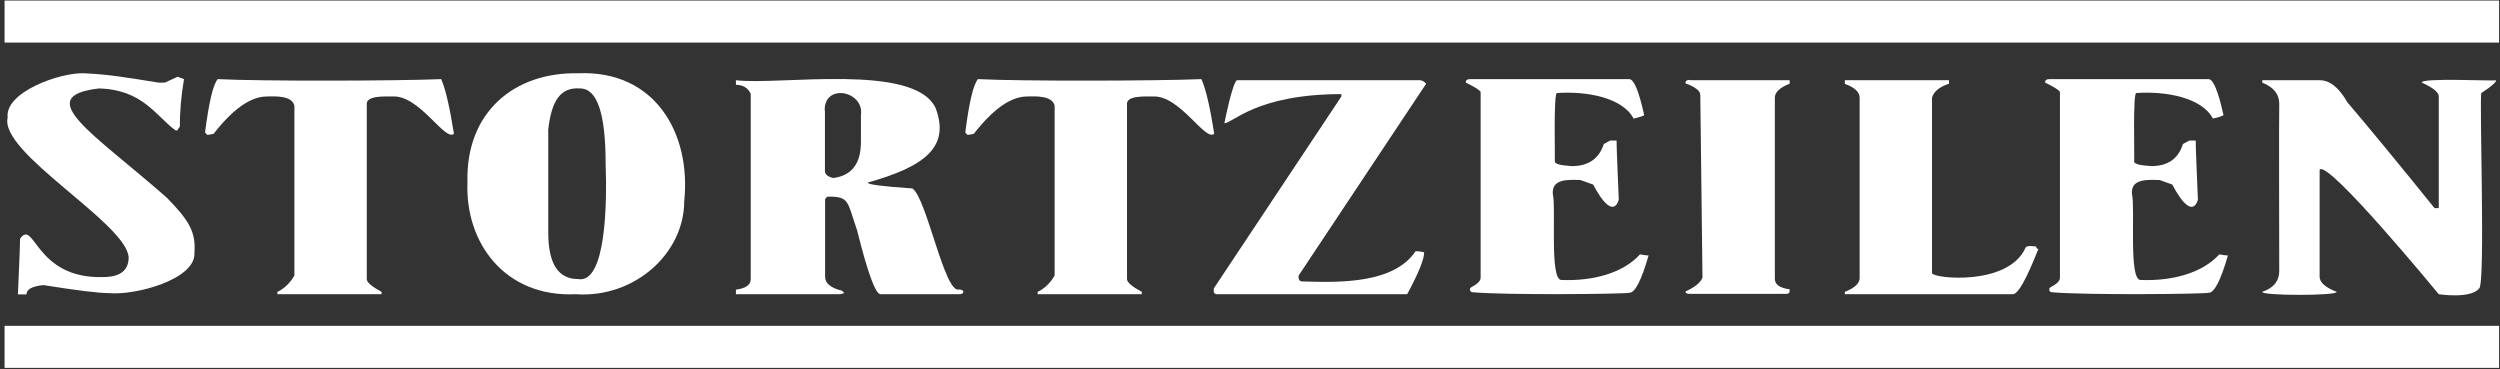
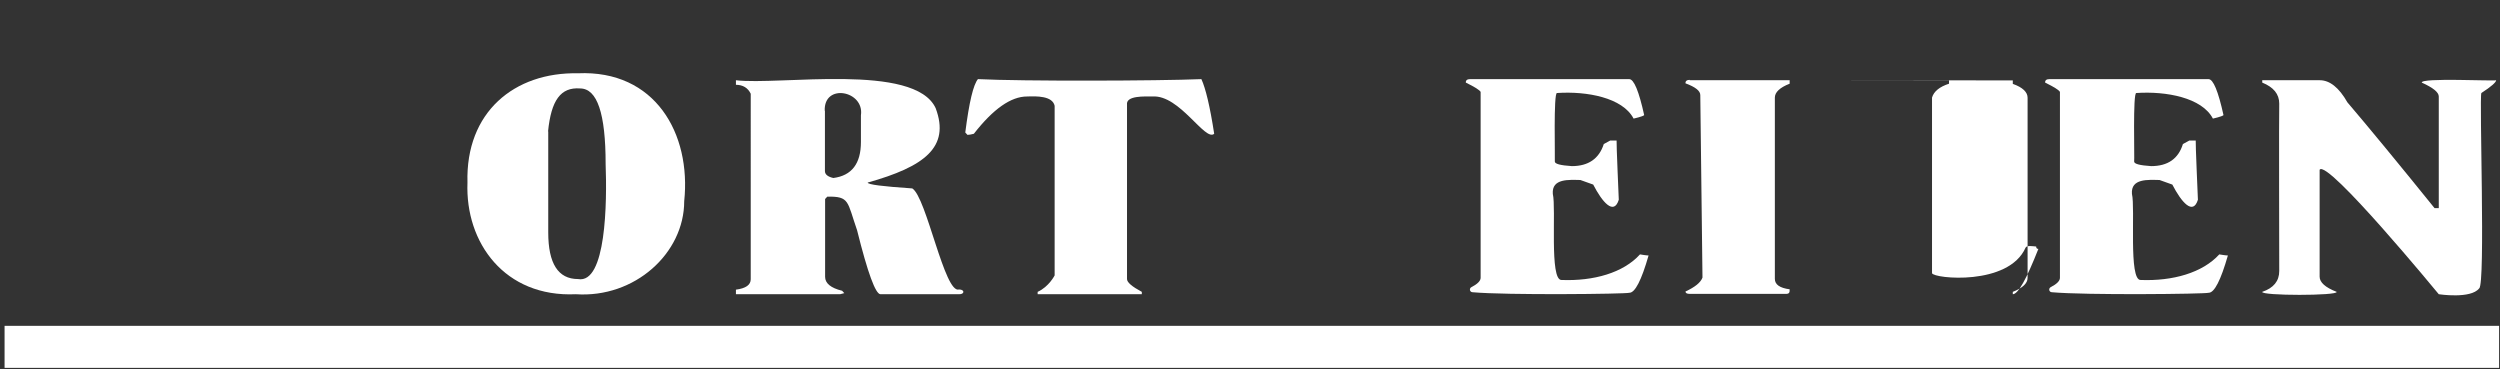
<svg xmlns="http://www.w3.org/2000/svg" id="Layer_1" viewBox="0 0 1368 202">
  <rect x="0" y="0" width="1368" height="202" fill="#333333" stroke="none" />
  <defs>
    <style>      .st0 {        fill: #fff;      }    </style>
  </defs>
-   <path class="st0" d="M46,40.1c13.1.6,21.5,2,40.7,5.1h3.5l7-3.2,3.5,1.3c-1.6,9.2-2.3,17.9-2.3,26.1-.8.8-1.2,1.5-1.2,1.9h-1.2c-10.7-7.8-17.9-22.3-41.9-22.9-37.1,4.4-2.9,24.5,37.2,59.8,12.3,12.5,15.9,18.9,15.1,29.9,1.1,14.8-32.4,23.6-46.5,22.3-6,0-18-1.5-36.1-4.4-6.2.6-9.3,2.3-9.3,5.1h-4.7c.8-17.9,1.2-28.1,1.2-30.5,7.9-11.2,8.1,22.1,45.4,21,9.3,0,14-3.6,14-10.8C69.2,122-.6,83.6,4.2,64.3c-1.7-13.9,28.8-24.8,41.9-24.2h0Z" />
  <path class="st0" d="M316.2,40.1c42.3-1.9,62.1,33,58.2,70,0,28.5-27.1,53.1-59.3,50.9-38.9,1.8-60.6-28.2-59.3-61.1-1.1-38.5,25.6-60.5,60.5-59.8h0ZM300,71.9v55.3c0,17,5.4,25.5,16.3,25.5,15.4,2.8,15.9-42.1,15.1-63,0-27.6-4.6-41.3-14-41.3-10.6-.8-15.8,6.5-17.5,23.5Z" />
  <path class="st0" d="M402.6,43.9c23.8,2.9,97.9-9.7,109.4,15.3,8,21.4-6.2,32-37.2,40.7,0,1.1,8.1,2.1,24.4,3.2,7.8,4.8,17.7,58,25.6,55.3,3.2,0,3.1,2.7,0,2.6h-43c-2.7,0-7-11.7-12.8-35-5.5-15.8-4-18.6-16.3-18.4l-1.2,1.3v42.6c0,3.5,3.1,6.1,9.3,7.6l1.2,1.3-2.3.6h-57v-2.5c5.4-.7,8.1-2.6,8.1-5.7V51.3c-1.5-3.2-4.3-4.9-8.1-4.9v-2.5ZM451.4,60.6v33c0,1.8,1.5,3.1,4.6,3.8,10.1-1.3,15.1-7.9,15.1-19.7v-14.6c2-13.5-20.5-17.8-19.8-2.4h0Z" />
  <path class="st0" d="M535.2,43.3c23.9,1.2,98.2,1,122.2,0,2.3,5,4.7,14.9,7,29.9-4.9,4.5-18.9-21.4-33.7-20.4-4.3,0-14.7-.6-14,4.5v95.4c0,1.8,2.7,4.1,8.1,7v1.3h-57v-1.3c6.2-2.8,9.3-9,9.3-9V57.9c-1.2-5.5-10-5.3-15.1-5.1-8.8,0-18.5,6.8-29.1,20.4-1.5.4-2.7.6-3.5.6l-1.2-1.3c2.1-16.5,4.4-26.3,7-29.3h0Z" />
-   <path class="st0" d="M119.2,43.3c23.9,1.2,98.2,1,122.2,0,2.3,5,4.6,14.9,7,29.9-4.9,4.5-18.9-21.4-33.7-20.4-4.3,0-14.7-.6-14,4.5v95.4c0,1.8,2.7,4.1,8.1,7v1.3h-57v-1.3c6.2-2.8,9.3-9,9.3-9V57.9c-1.2-5.5-9.9-5.3-15.1-5.1-8.8,0-18.5,6.8-29.1,20.4-1.6.4-2.7.6-3.5.6l-1.2-1.3c2.1-16.5,4.4-26.3,7-29.3Z" />
-   <path class="st0" d="M676.8,43.9h100.1c1.2,0,2.3.6,3.5,1.9l-69.8,105c-.1,1.6,0,3.3,2.3,3.2,20.8.7,49.8,1.1,61.7-16.5,1.2-.1,3.5.2,4.7.6,0,3.8-3.1,11.4-9.3,22.9h-103.5c-2.8.1-2.3-1.5-2.3-3.2l69.8-105v-1.3c-46.7,0-59.8,16.2-64,15.9,0-.4,4.7-23.5,7-23.5h0Z" />
  <path class="st0" d="M924.6,43.9h54.7v1.9c-5.4,2.1-8.1,4.7-8.1,7.6v99.2c0,3.1,2.7,5,8.1,5.7,0,1.6,0,2.6-2.3,2.5h-52.4c-1.5,0-2.3-.4-2.3-1.3,5.2-2.4,8.3-4.9,9.3-7.6l-1.2-99.9c0-2.3-2.7-4.4-8.1-6.4-.1-1.3.8-1.9,2.3-1.9h0Z" />
-   <path class="st0" d="M1009.5,43.9h57v1.9c-5.2,1.7-8.3,4.2-9.3,7.6v96.1c1,3,41.9,7.1,51.2-14,.6-1.4,4.4-.7,5.8-.6,0,.9.4,1.3,1.2,1.3-6.5,16.5-11.1,24.8-14,24.8h-91.9v-1.3c5.4-2.1,8.1-4.7,8.1-7.6V53.5c0-3.1-2.7-5.7-8.1-7.6v-1.9h0Z" />
+   <path class="st0" d="M1009.5,43.9h57v1.9c-5.2,1.7-8.3,4.2-9.3,7.6v96.1c1,3,41.9,7.1,51.2-14,.6-1.4,4.4-.7,5.8-.6,0,.9.4,1.3,1.2,1.3-6.5,16.5-11.1,24.8-14,24.8v-1.3c5.4-2.1,8.1-4.7,8.1-7.6V53.5c0-3.1-2.7-5.7-8.1-7.6v-1.9h0Z" />
  <path class="st0" d="M1121.2,43.3h87.3c2.6,0,5.3,6.6,8.2,19.7-.8.8-5.8,1.9-5.8,1.9-6-11.5-25.6-15.1-41.9-14-2-.4-.9,36.2-1.2,37.5,0,1.3,3.1,2.1,9.3,2.5,9.1,0,14.9-4,17.4-12.1l3.5-1.9h3.5c-.2.1,1.2,32.4,1.2,32.4-2.7,8.7-9,1.4-14-8.3l-7-2.5c-6.1-.1-15.8-1-15.1,7.6,1.9,7.9-1.9,47.1,4.7,47.1,17.6.7,33.9-3.9,43.1-14,0,0,3.4.6,4.7.6-3.9,13.6-7.4,20.4-10.5,20.4-1.8.7-67.3,1.4-85.9-.3-1.5-.1-1.9-2.1-.5-2.8,3.3-1.7,5-3.4,5-5.1V50.3c-.5-1-3.2-2.7-8.1-5.1-.1-1.3.8-1.9,2.3-1.9h0Z" />
  <path class="st0" d="M804.2,43.3h87.3c2.6,0,5.3,6.6,8.2,19.7-.8.8-5.8,1.9-5.8,1.9-6-11.5-25.6-15.1-41.9-14-2-.4-1,36.2-1.2,37.5,0,1.3,3.1,2.1,9.3,2.5,9,0,14.9-4,17.5-12.1l3.5-1.9h3.5c-.2.1,1.2,32.4,1.2,32.4-2.7,8.7-9,1.4-14-8.3l-7-2.5c-6.1-.1-15.8-1-15.1,7.6,1.9,7.9-1.9,47.1,4.7,47.1,17.6.7,33.9-3.9,43-14,0,0,3.4.6,4.7.6-3.9,13.6-7.4,20.4-10.5,20.4-1.8.7-67.3,1.4-85.9-.3-1.5-.1-1.9-2.1-.5-2.8,3.3-1.7,5-3.4,5-5.1V50.3c-.5-1-3.2-2.7-8.1-5.1-.1-1.3.8-1.9,2.3-1.9h0Z" />
  <path class="st0" d="M1238,43.9h31.4c5.4,0,10.5,4,15.1,12.1,11.6,13.6,27.5,32.9,47.7,57.9h2.3v-61.1c0-2.3-3.1-4.8-9.3-7.6-.7-2.8,39.6-.7,40.7-1.3,0,1.1-2.7,3.5-8.1,7-1.2,2.8,2.3,104.8-1.2,106.9-4.6,5.9-22.1,3.2-22.1,3.2,0,0-61.2-74.4-65.2-68.1v58.5c0,3.1,3.1,5.9,9.3,8.3,1,2.2-41.6,2.2-40.7,0,6.2-2.1,9.3-5.9,9.3-11.4,0,0-.2-89.5,0-91.6,0-5.2-3.1-9-9.3-11.5v-1.3h0Z" />
-   <rect class="st0" x="2.5" y=".3" width="1365" height="23" />
  <rect class="st0" x="2.5" y="178.3" width="1365" height="23" />
</svg>